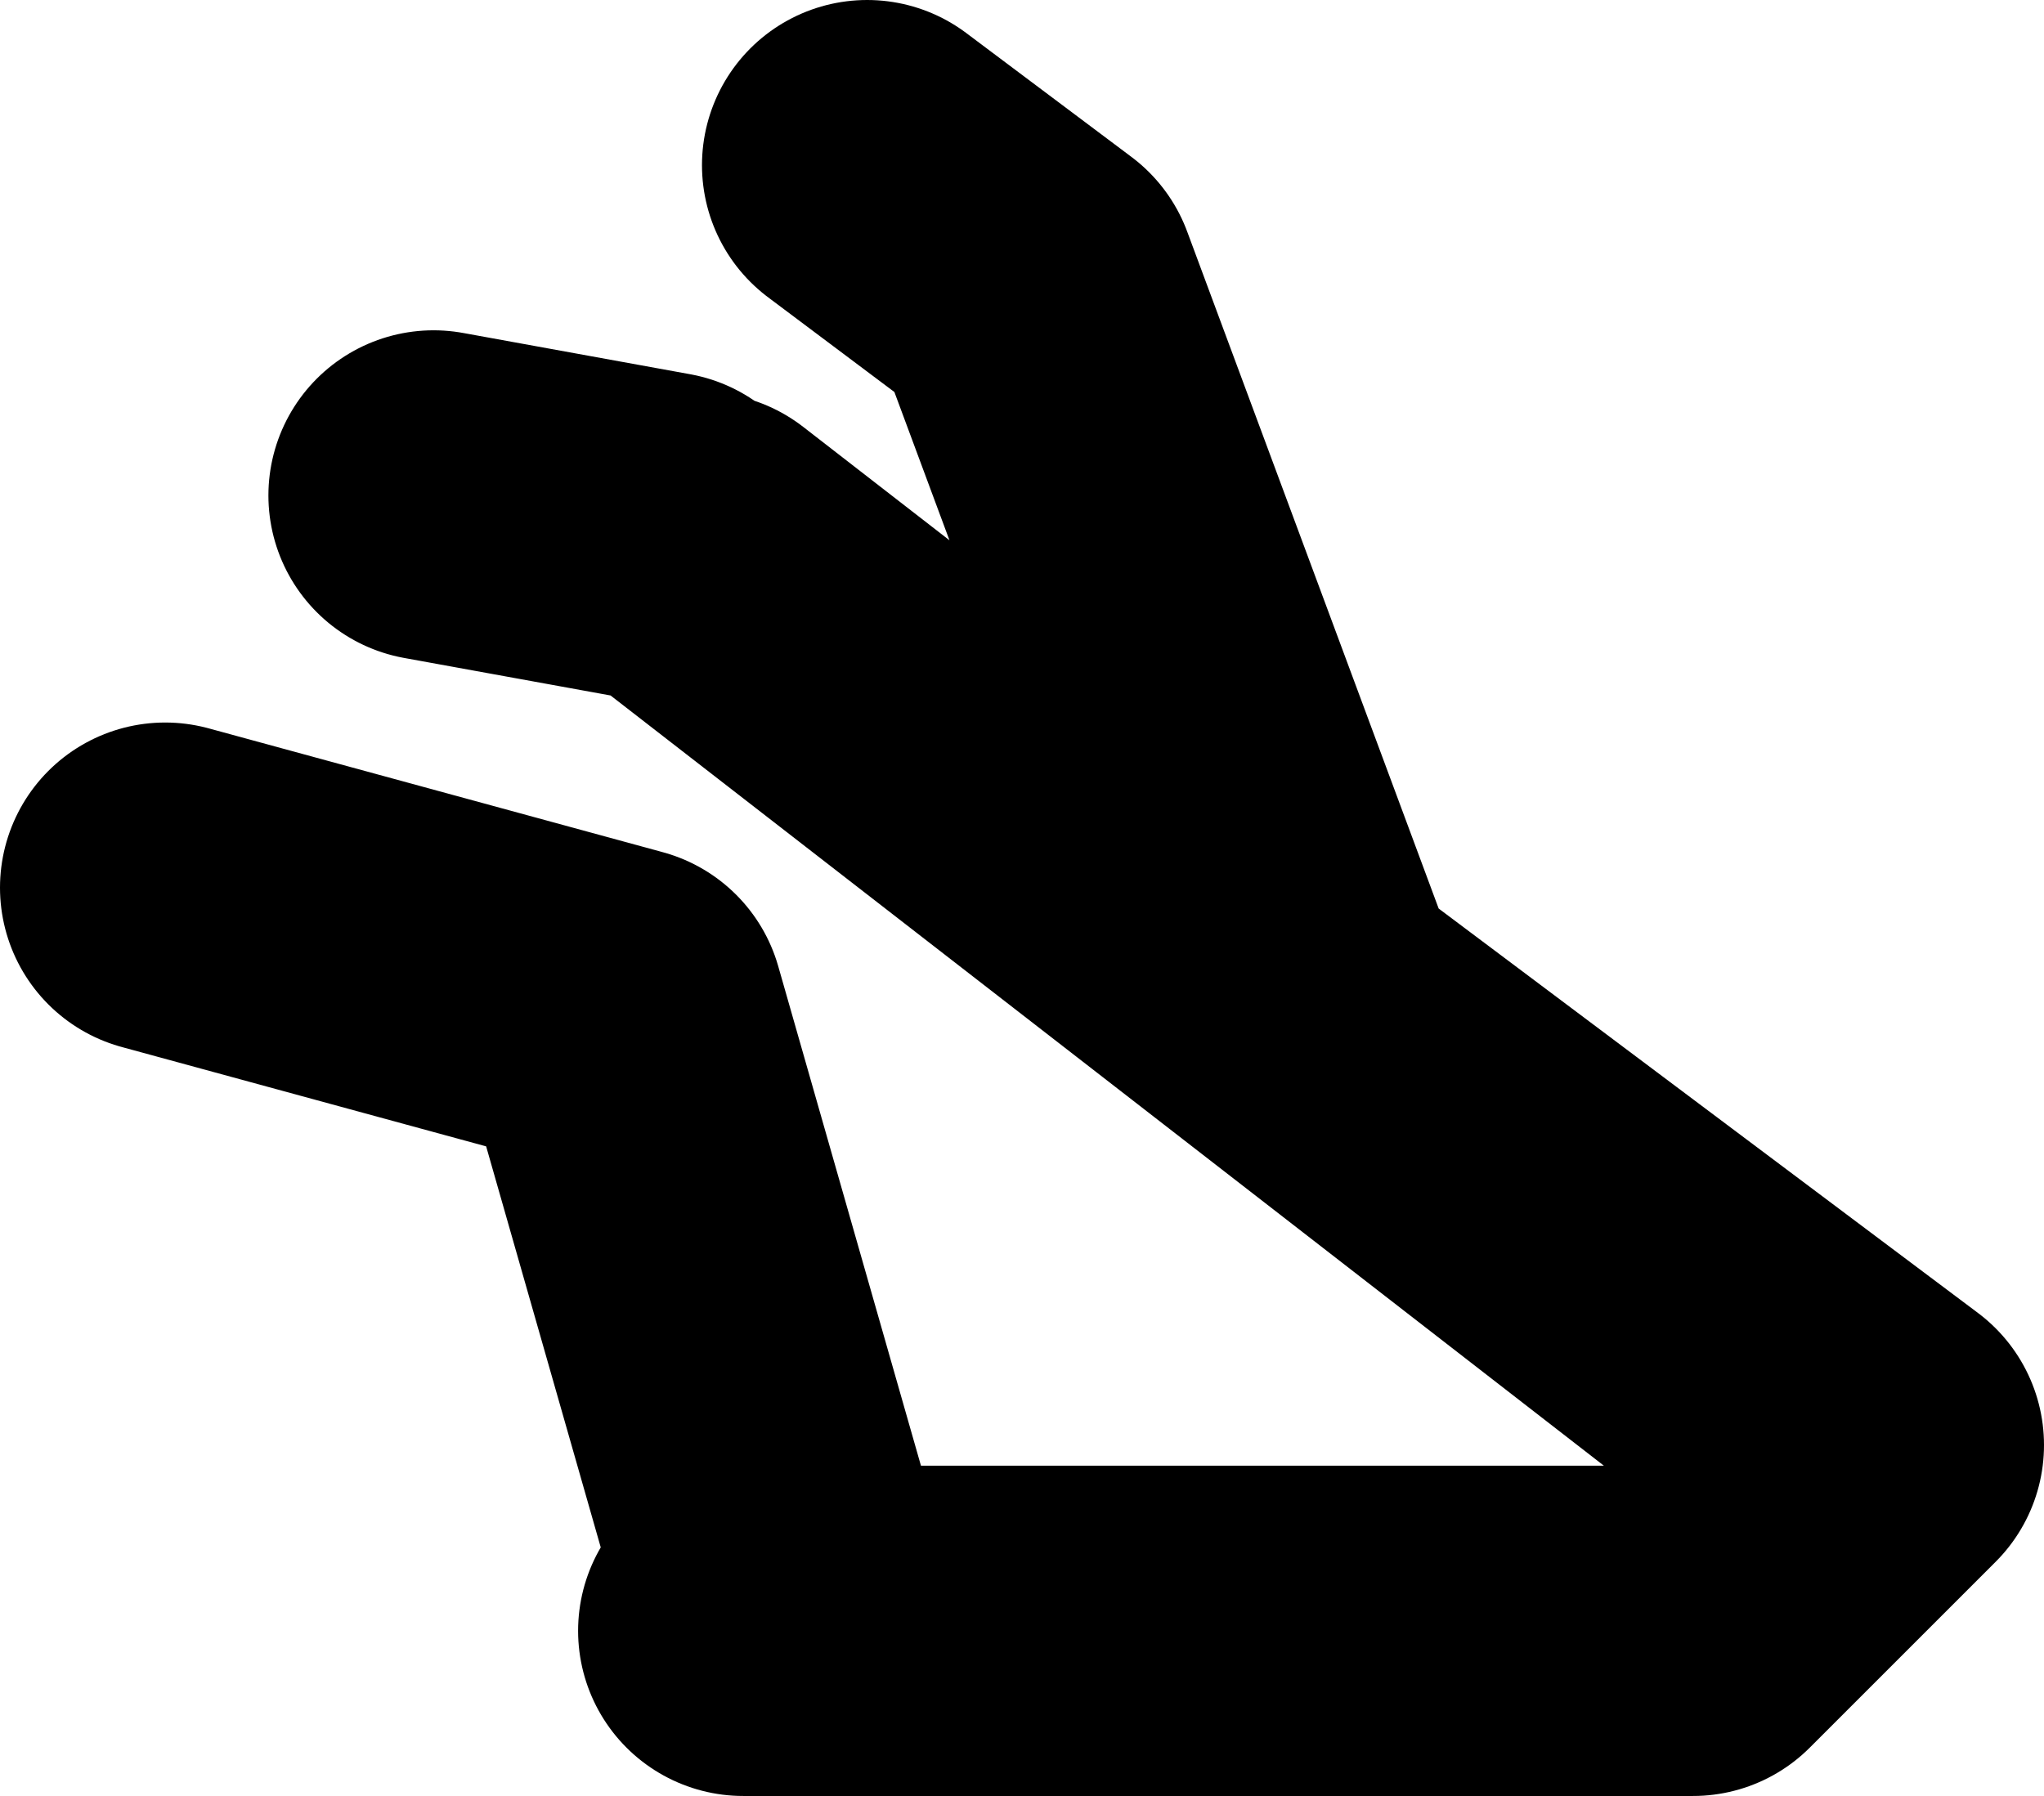
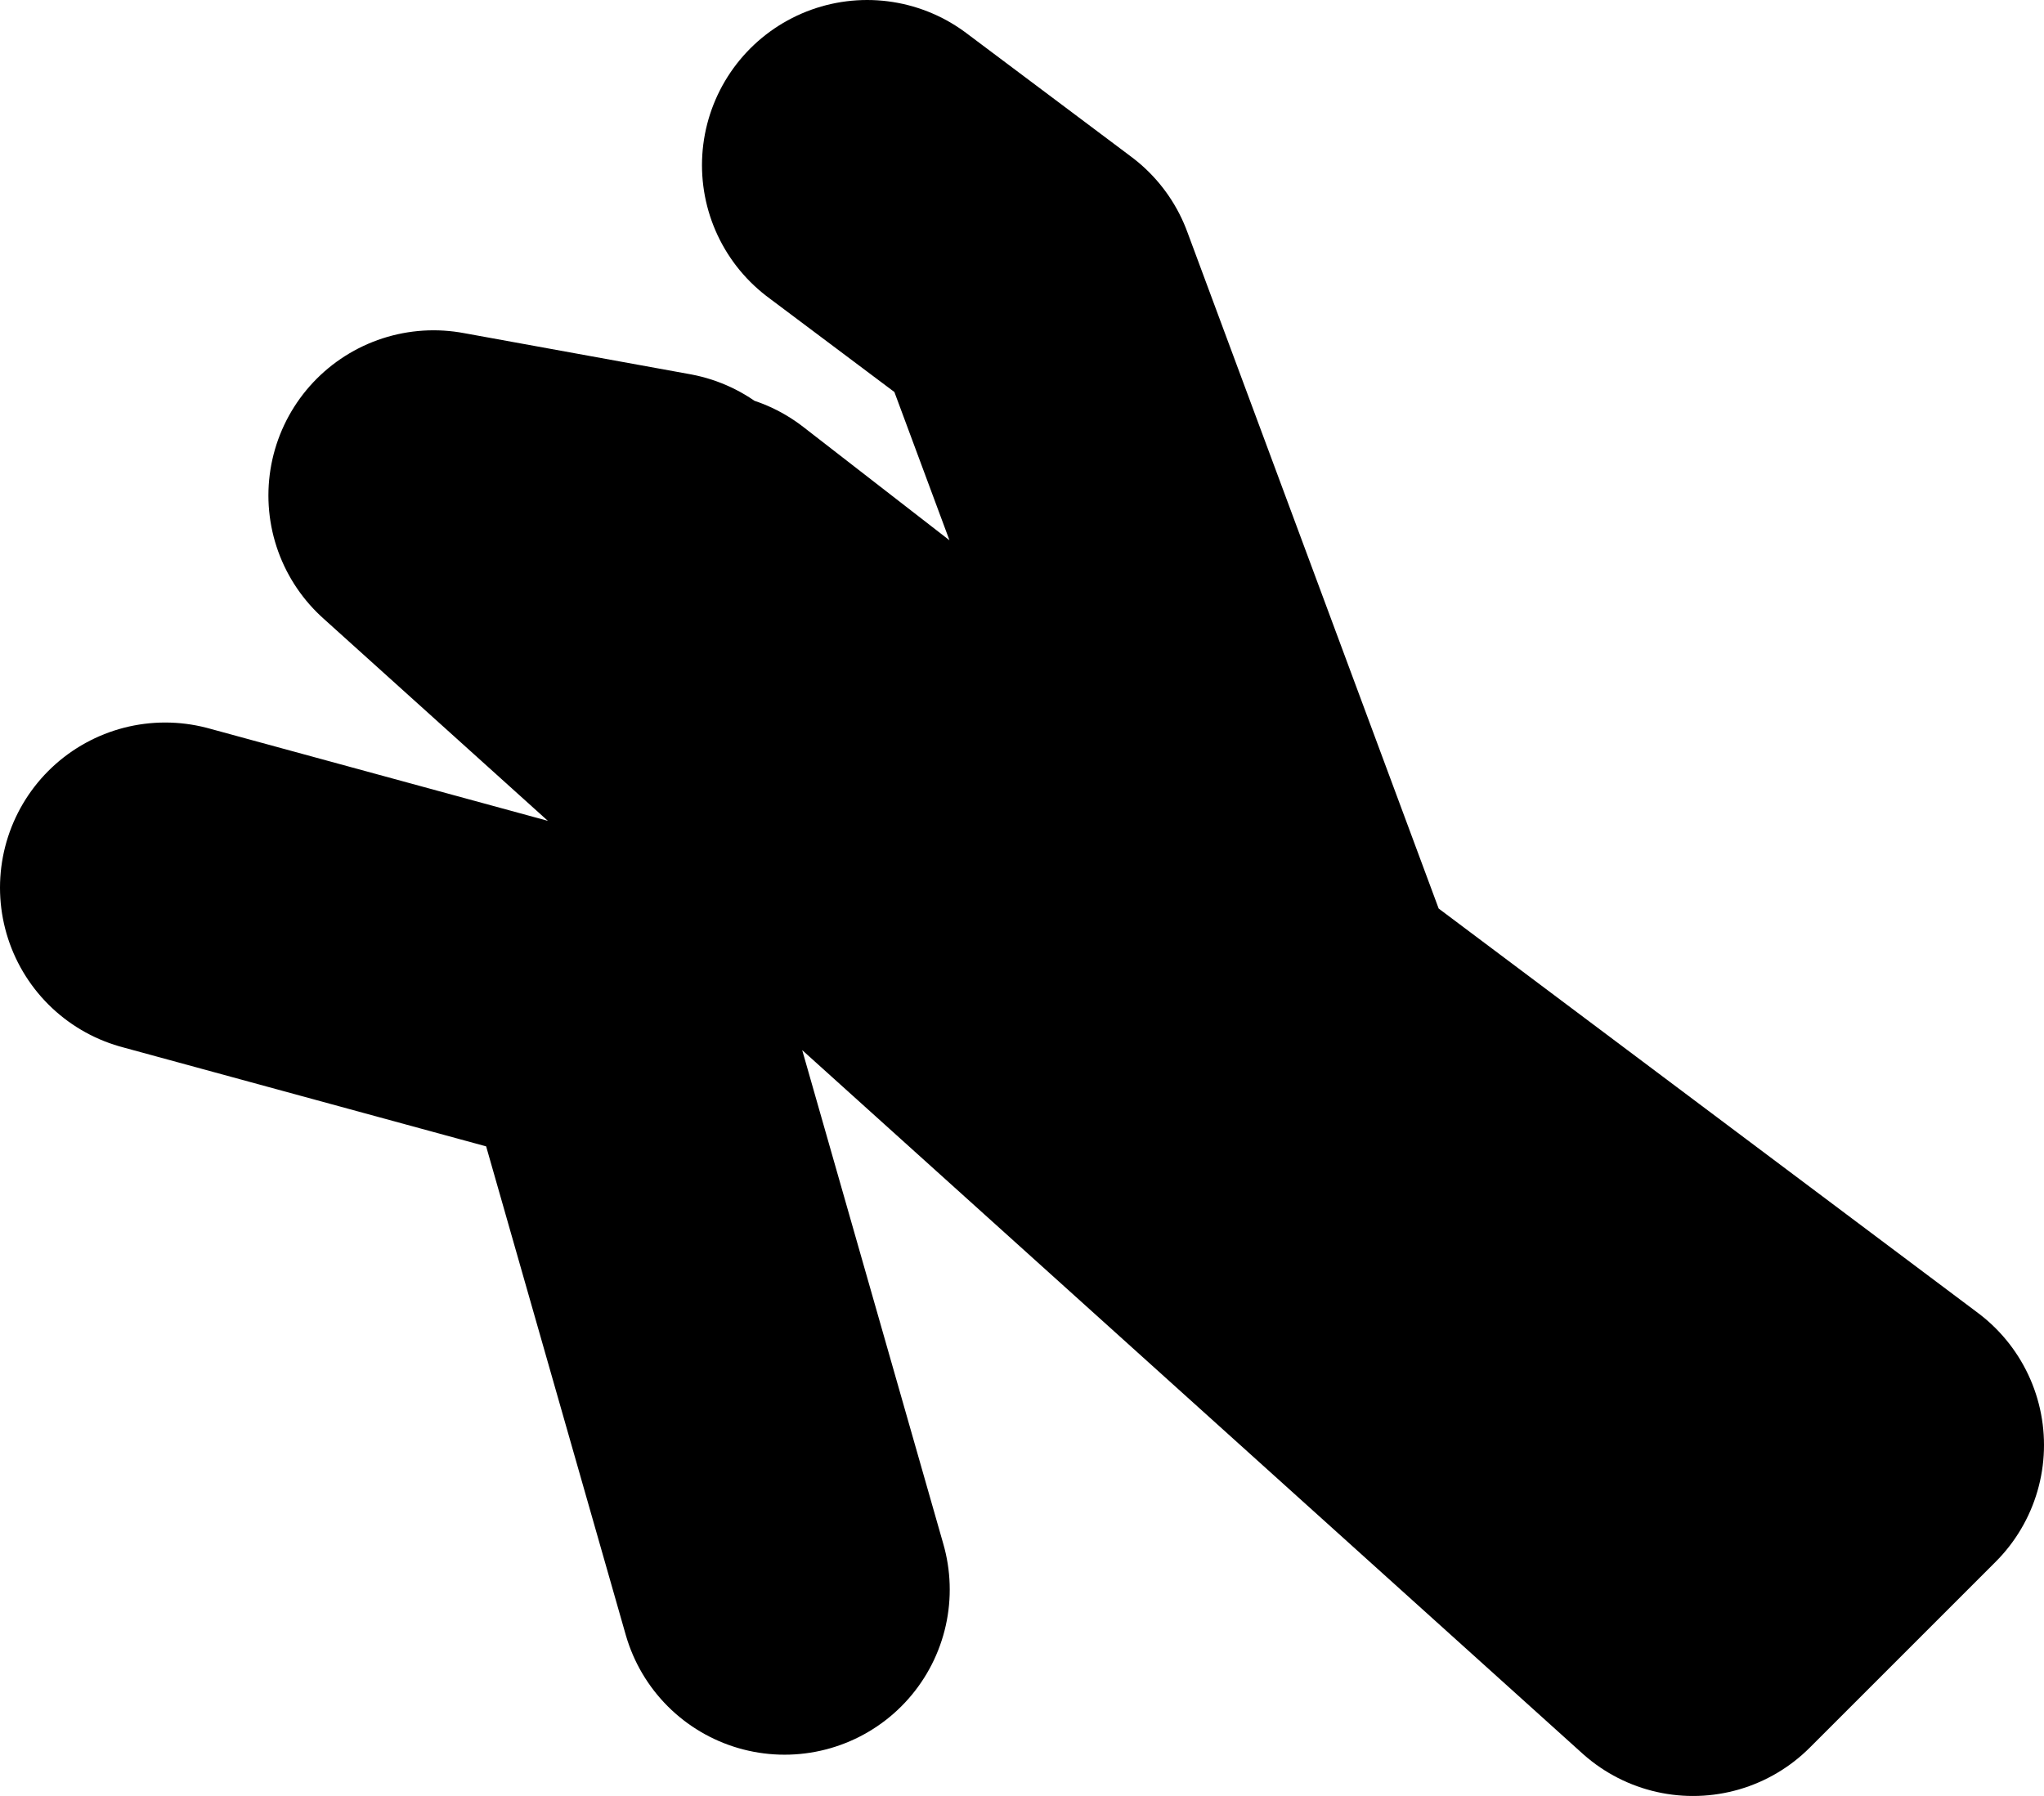
<svg xmlns="http://www.w3.org/2000/svg" height="43.5px" width="49.5px">
  <g transform="matrix(1.0, 0.0, 0.0, 1.0, -185.0, 38.0)">
-     <path d="M204.0 0.5 L200.0 -13.5 189.0 -16.5 M201.0 -25.0 L195.5 -26.0 M203.0 1.5 L226.0 1.5 230.5 -3.0 216.5 -13.5 210.0 -31.0 206.0 -34.0 M226.5 -5.5 L202.0 -24.5" fill="none" stroke="#000000" stroke-linecap="round" stroke-linejoin="round" stroke-width="8.0" />
+     <path d="M204.0 0.5 L200.0 -13.5 189.0 -16.5 M201.0 -25.0 L195.5 -26.0 L226.0 1.5 230.5 -3.0 216.5 -13.5 210.0 -31.0 206.0 -34.0 M226.5 -5.5 L202.0 -24.5" fill="none" stroke="#000000" stroke-linecap="round" stroke-linejoin="round" stroke-width="8.0" />
  </g>
</svg>